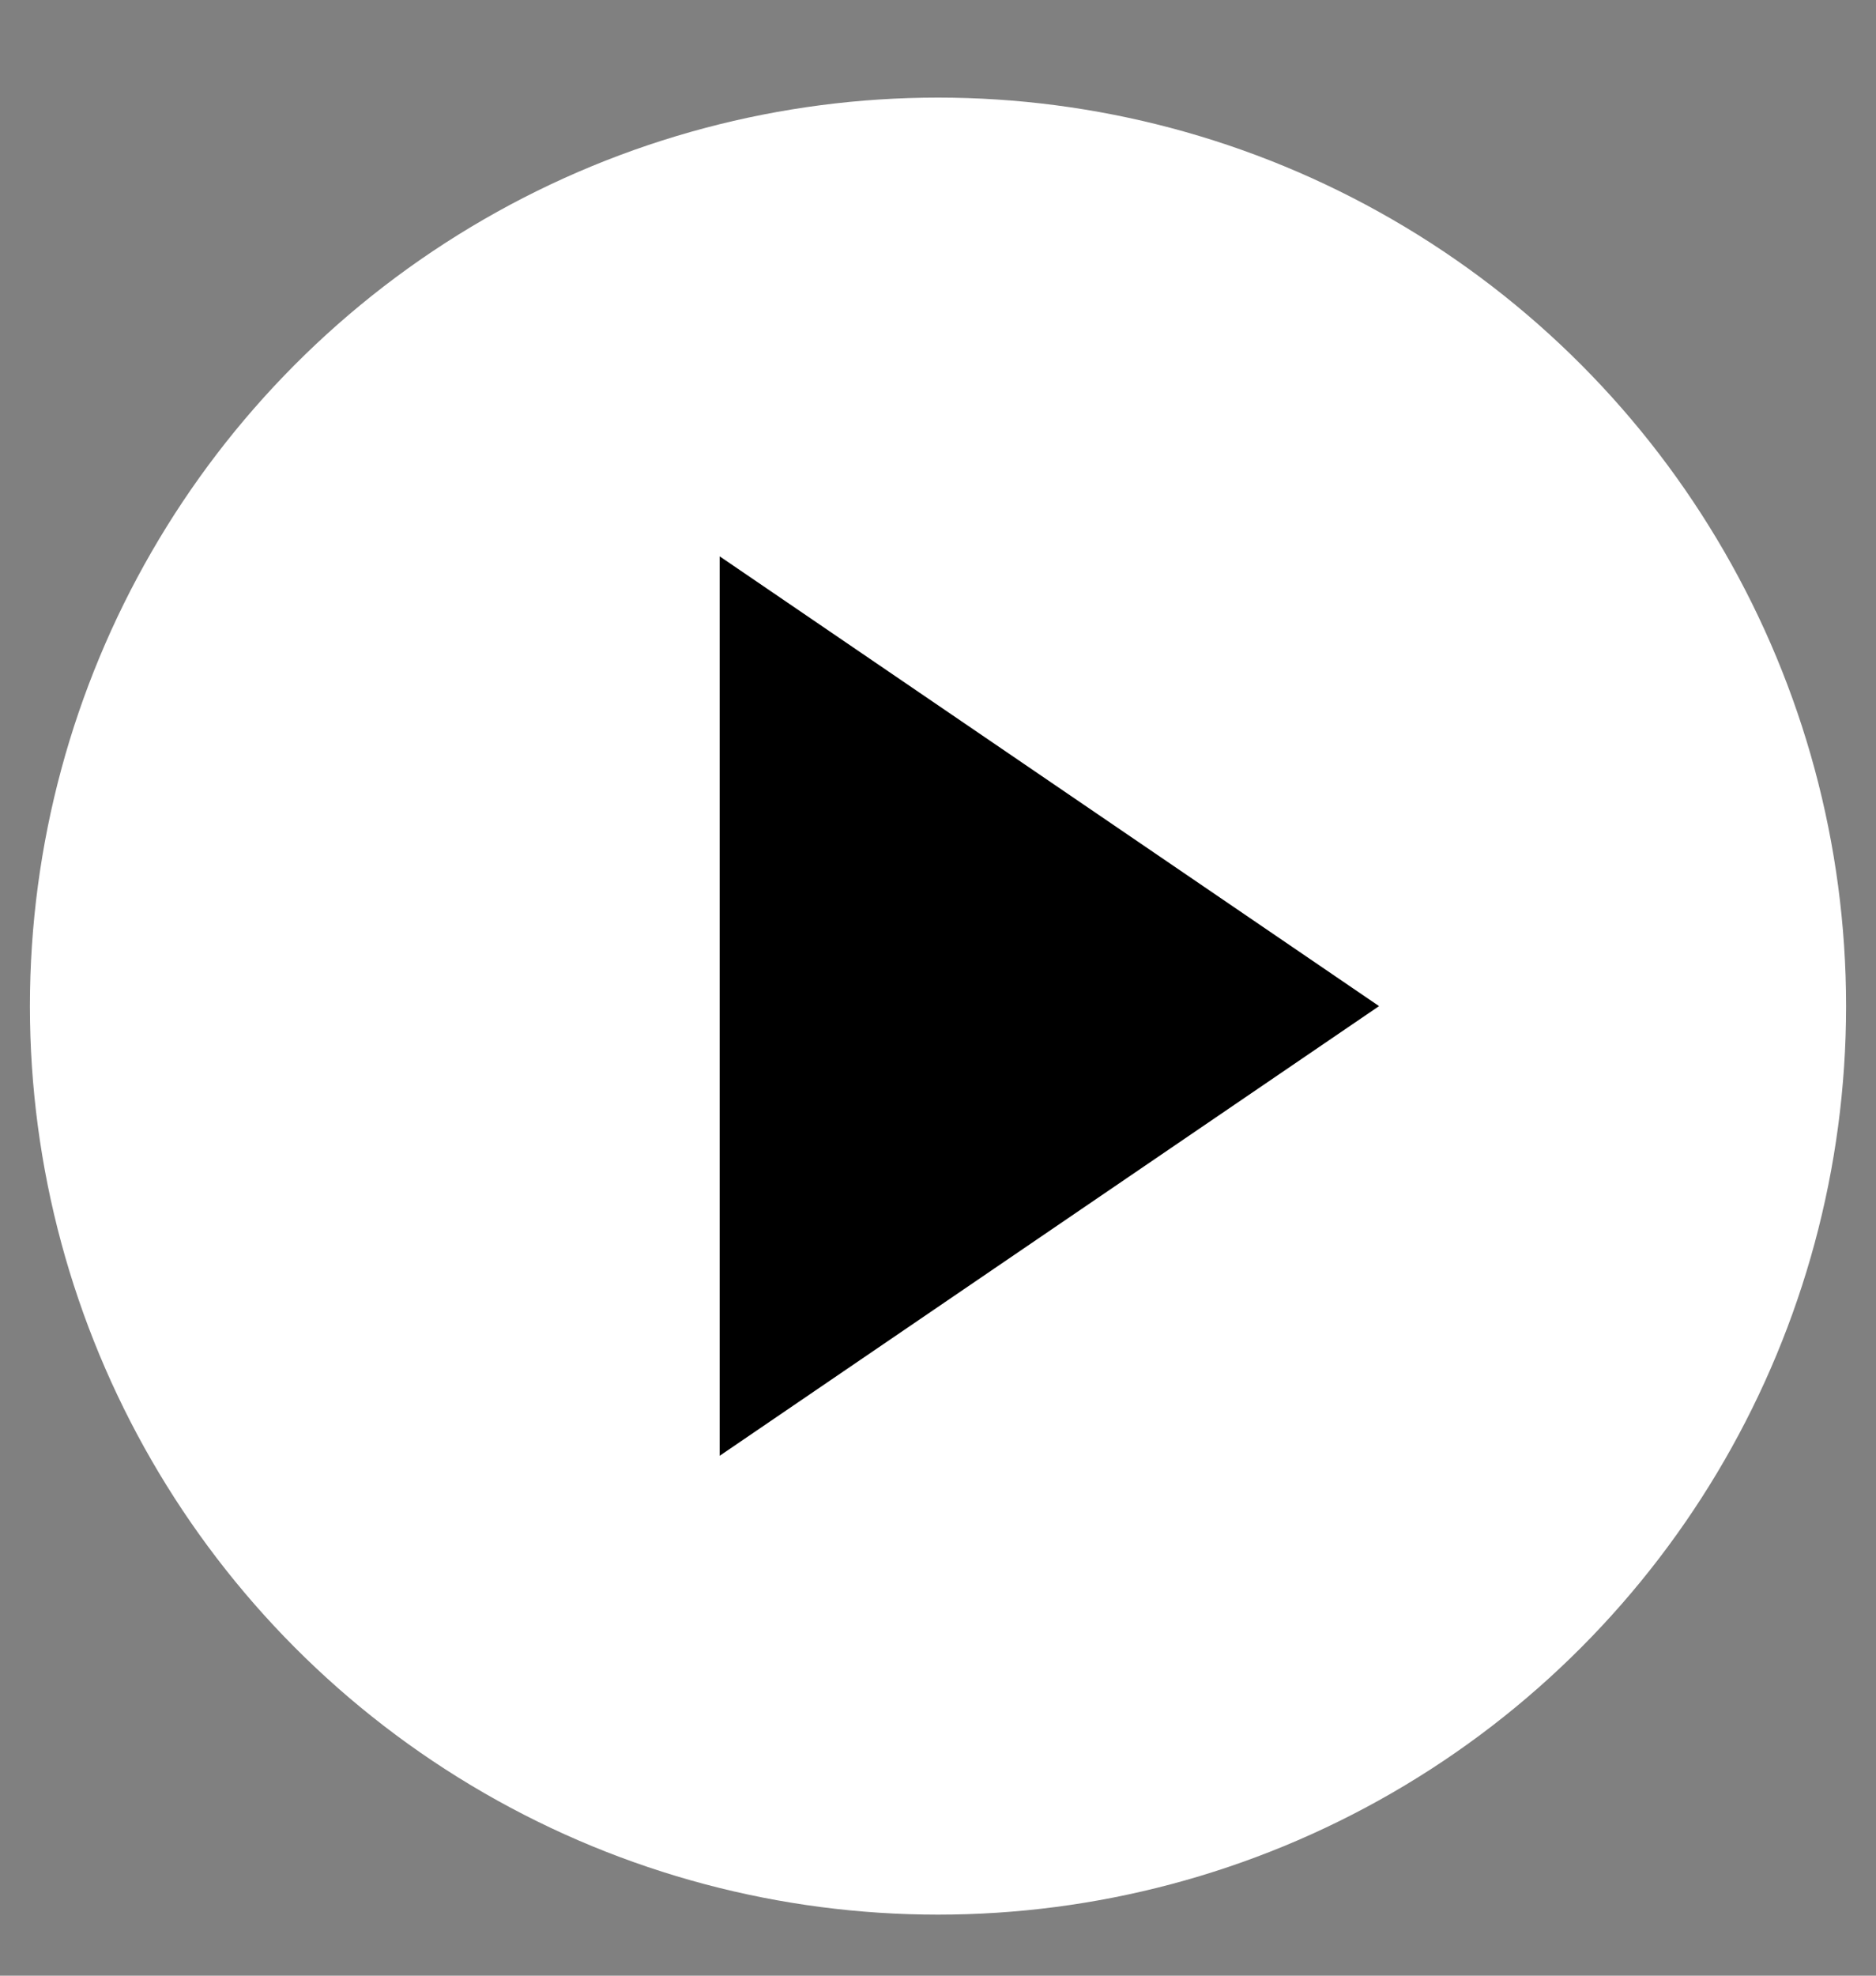
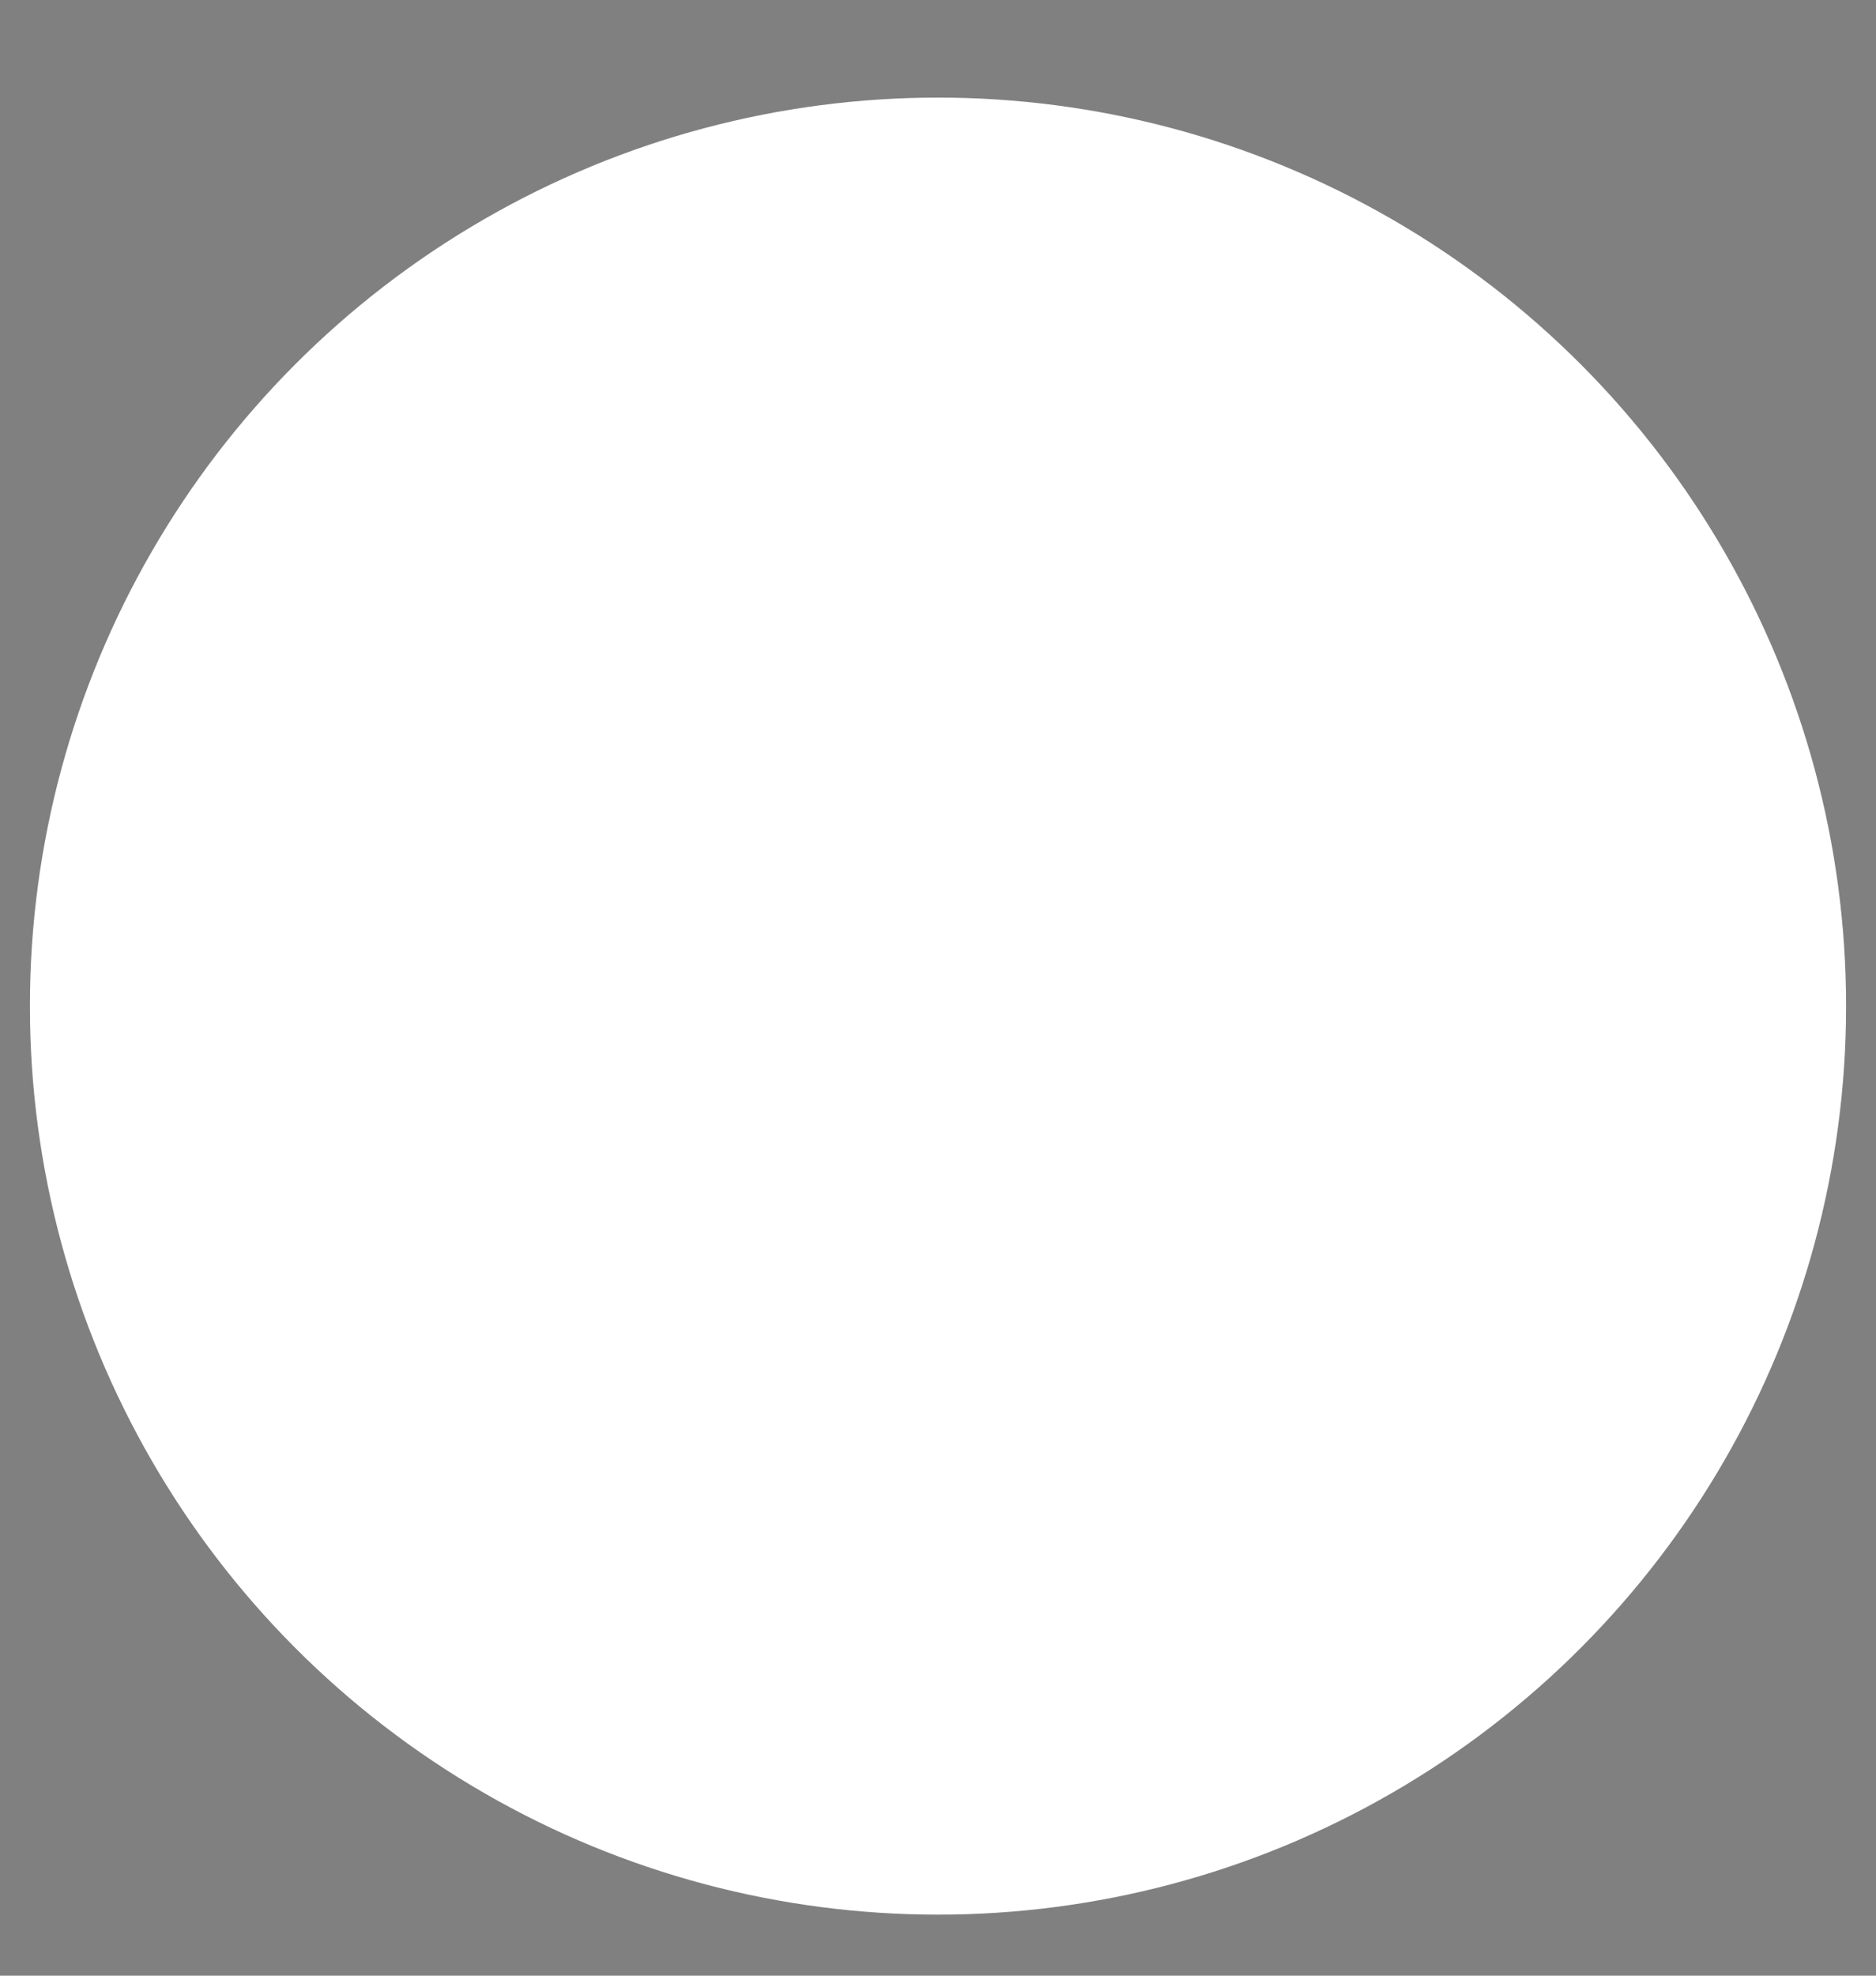
<svg xmlns="http://www.w3.org/2000/svg" width="19" height="20" viewBox="0 0 19 20" fill="none">
  <rect x="0" y="0" width="19" height="20" fill="#808080" stroke="none" />
  <circle cx="9.5" cy="10.185" r="9.197" fill="white" />
-   <path d="M13.967 10.185L7.289 14.737L7.289 5.632L13.967 10.185Z" fill="black" />
</svg>